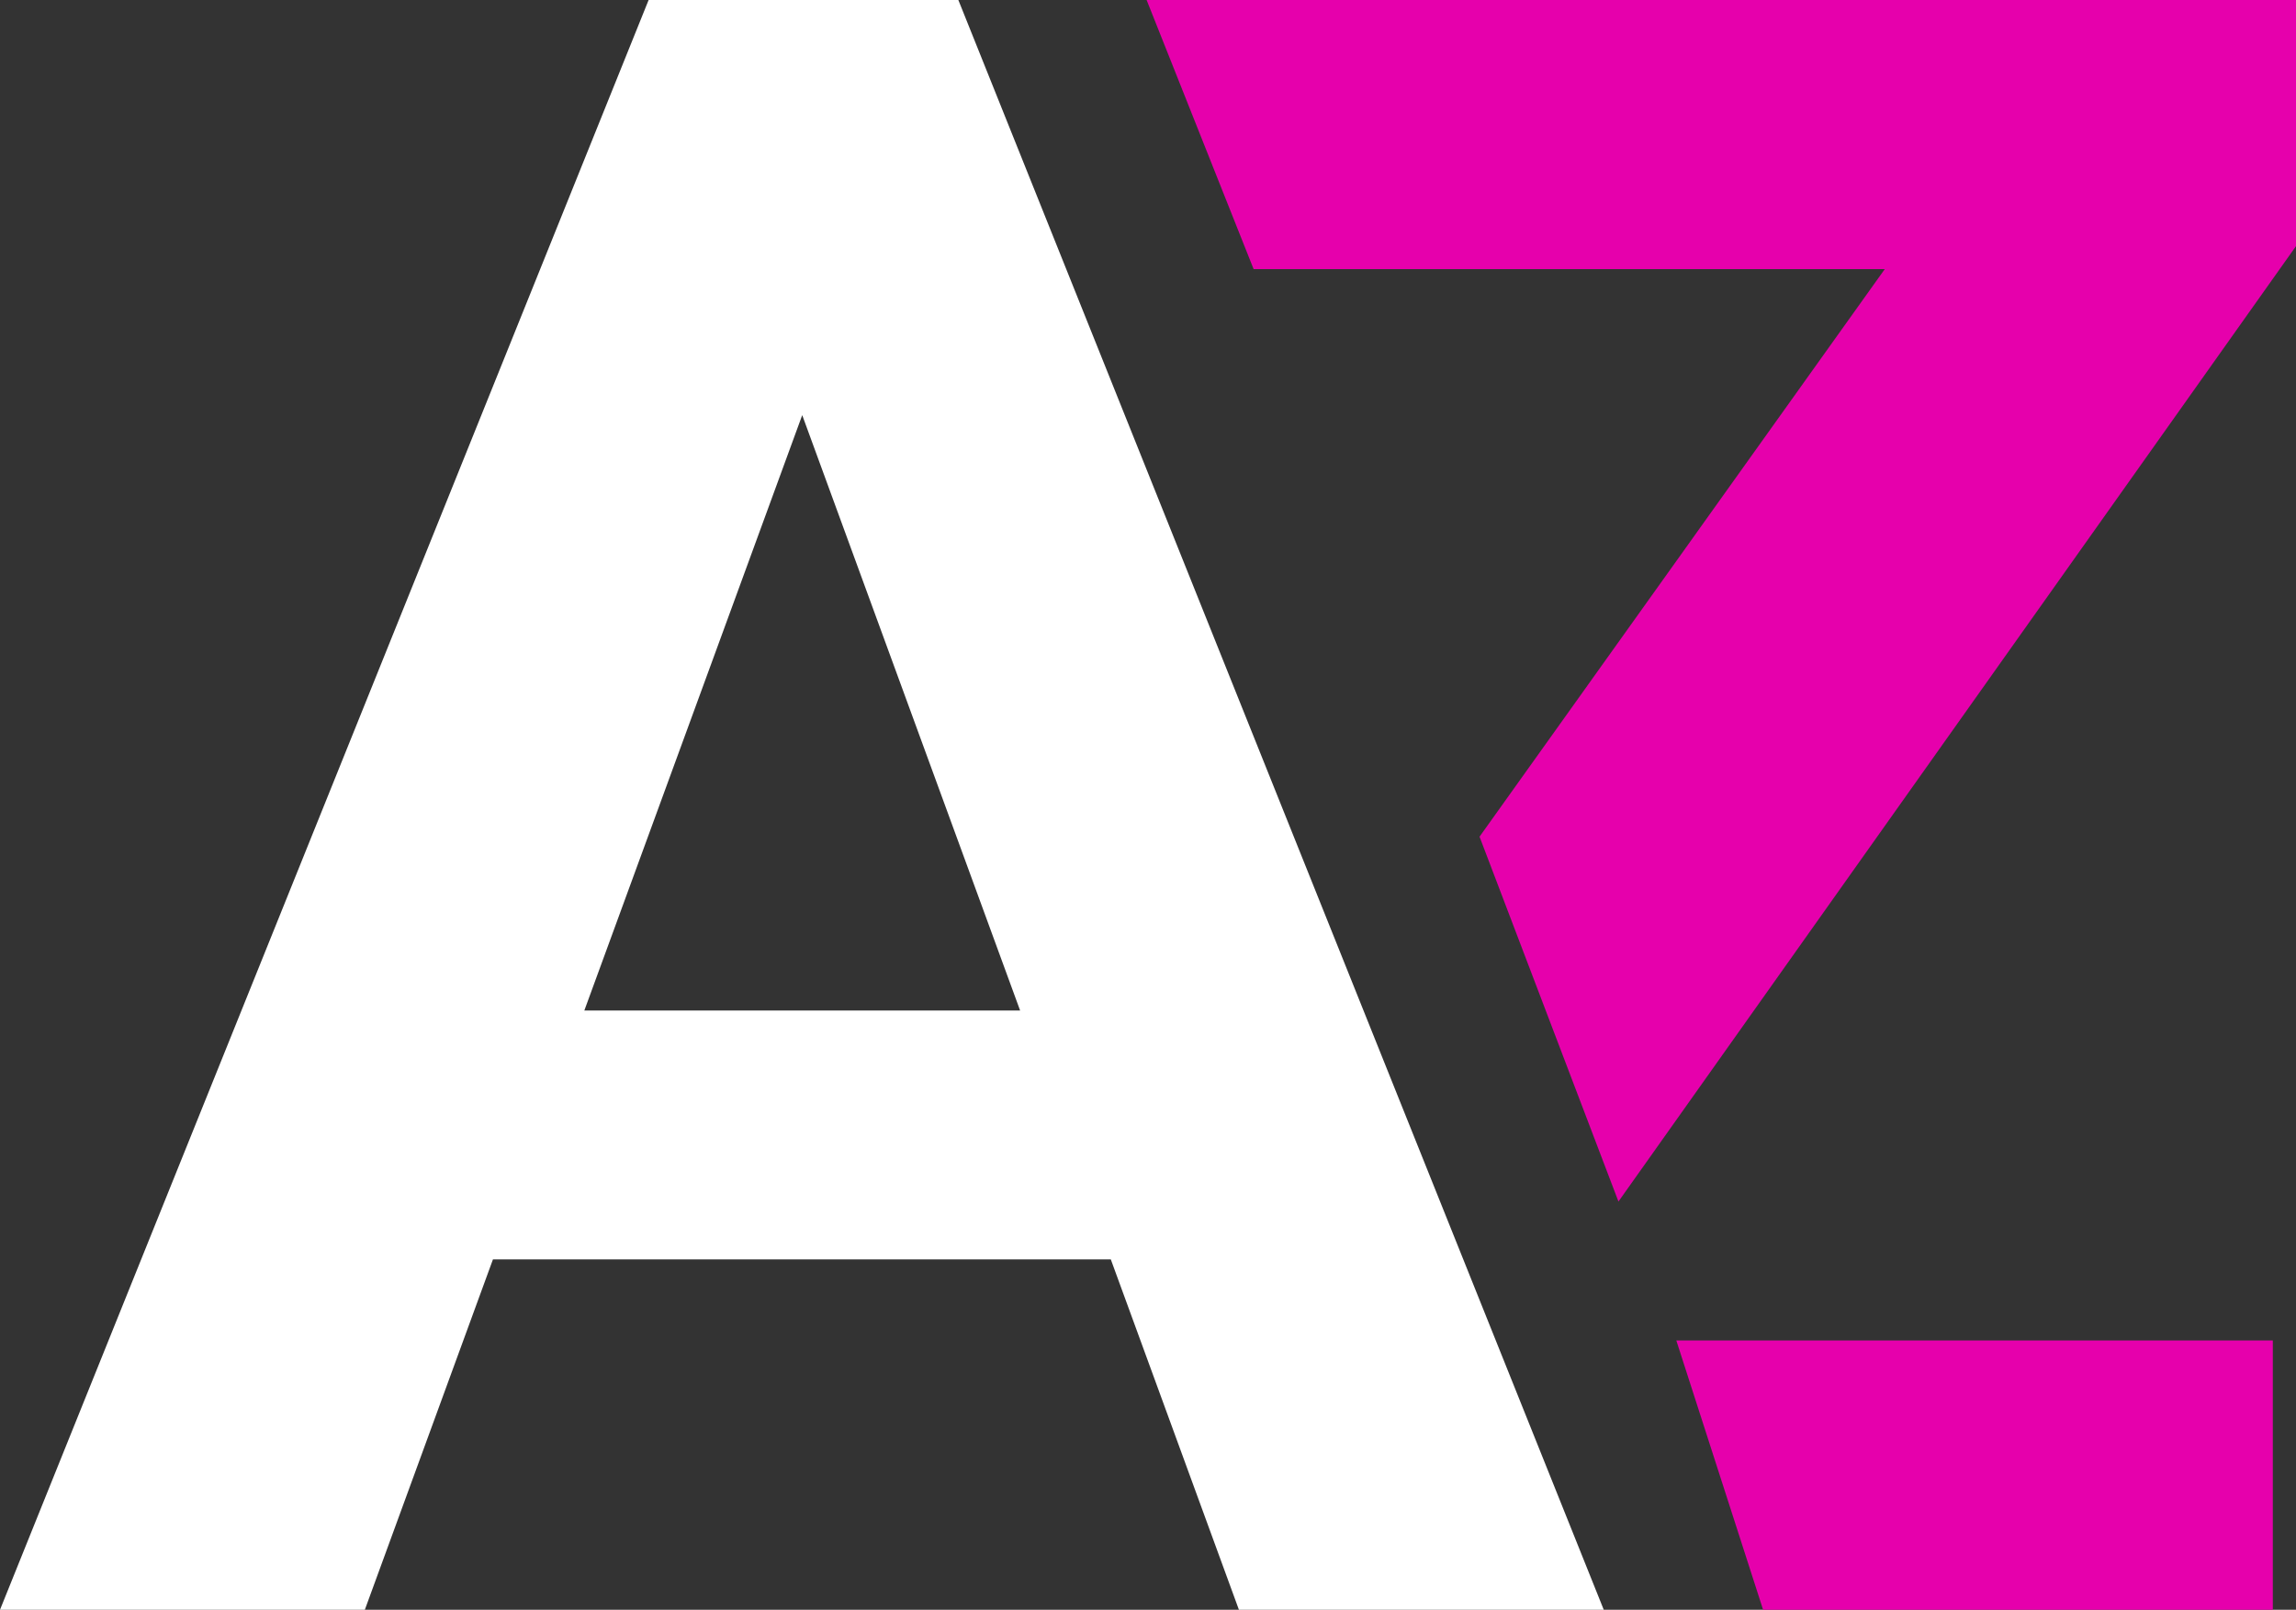
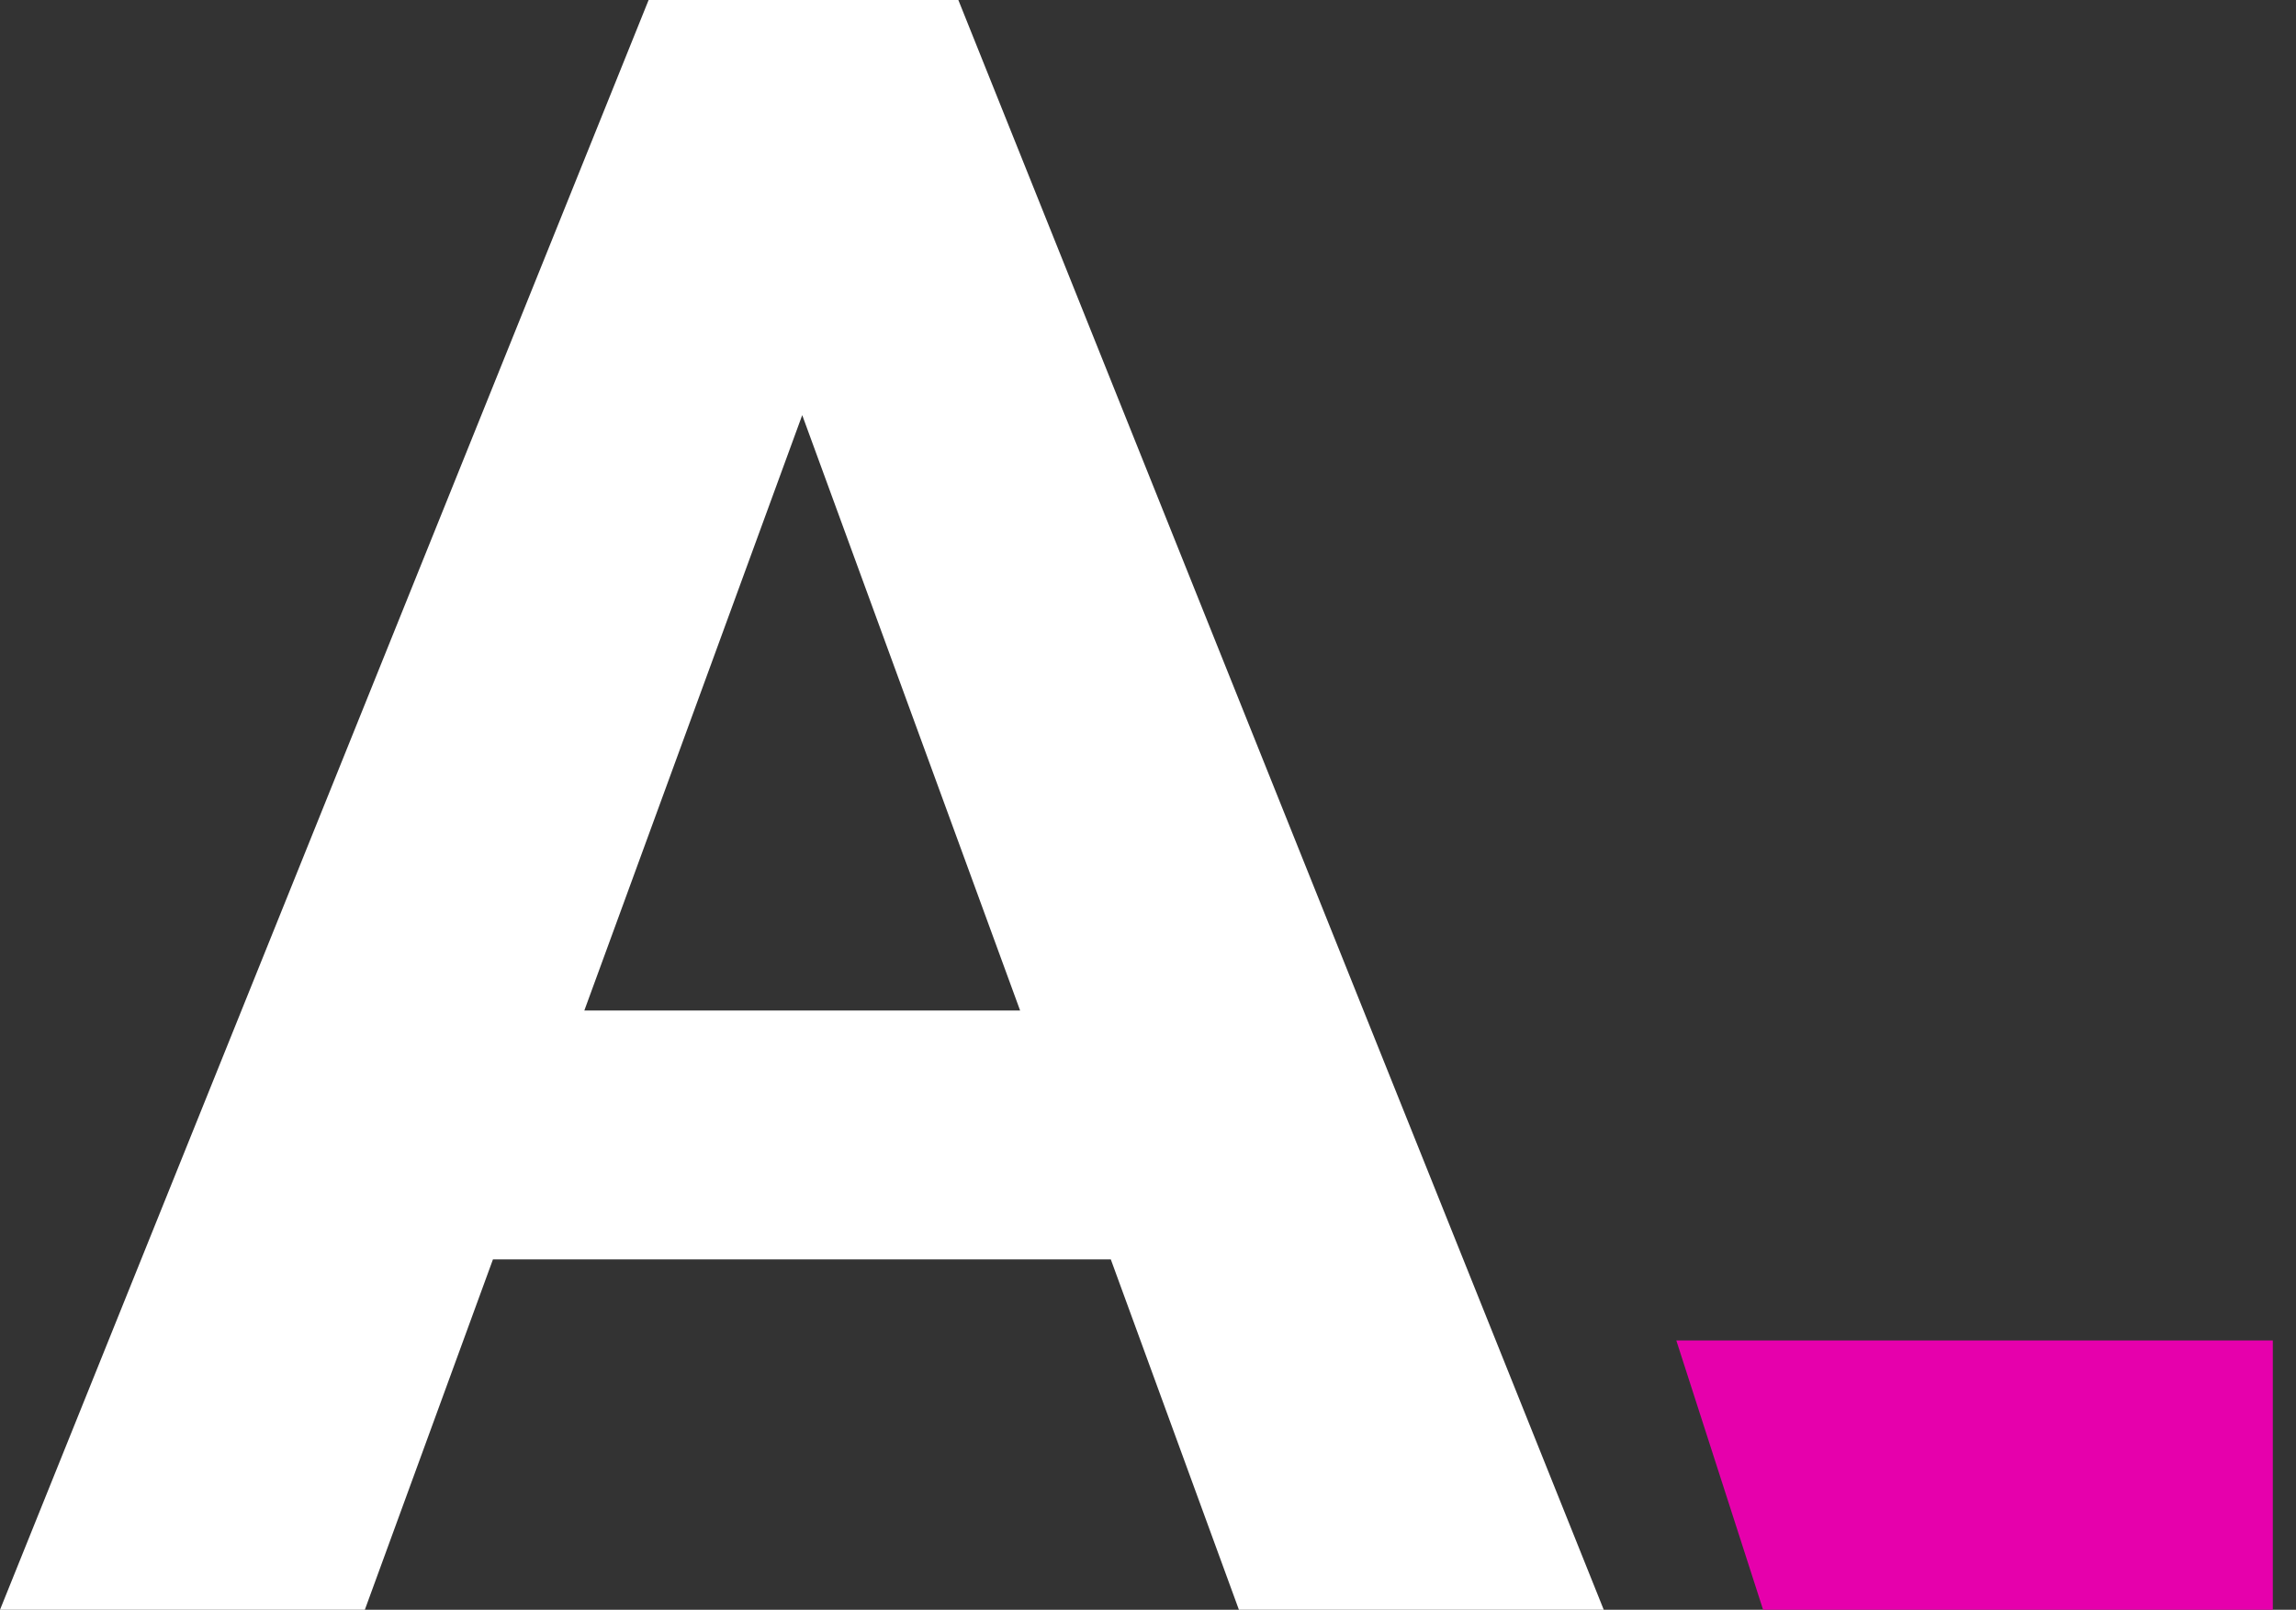
<svg xmlns="http://www.w3.org/2000/svg" id="Layer_1" data-name="Layer 1" viewBox="0 0 100 70.11">
  <rect x="0" y="0" width="100" height="70.11" fill="#333333" stroke="none" />
  <defs>
    <style>
      .cls-1 {
        fill: #e600ac;
      }

      .cls-1, .cls-2 {
        stroke-width: 0px;
      }

      .cls-2 {
        fill: #fff;
      }
    </style>
  </defs>
  <path class="cls-2" d="M53.97,70.11h15.88L41.74,0h-13.49L0,70.11h15.89l5.58-15.26h26.91l5.58,15.26ZM25.45,44.01l9.49-25.93,9.49,25.93h-18.97Z" />
  <g>
-     <polygon class="cls-1" points="49.94 0 100 0 100 10.72 70.49 52.33 64.44 36.44 82.09 11.72 54.6 11.72 49.94 0" />
    <polygon class="cls-1" points="73.01 58.38 76.79 70.11 98.99 70.11 98.99 58.38 73.01 58.38" />
  </g>
</svg>